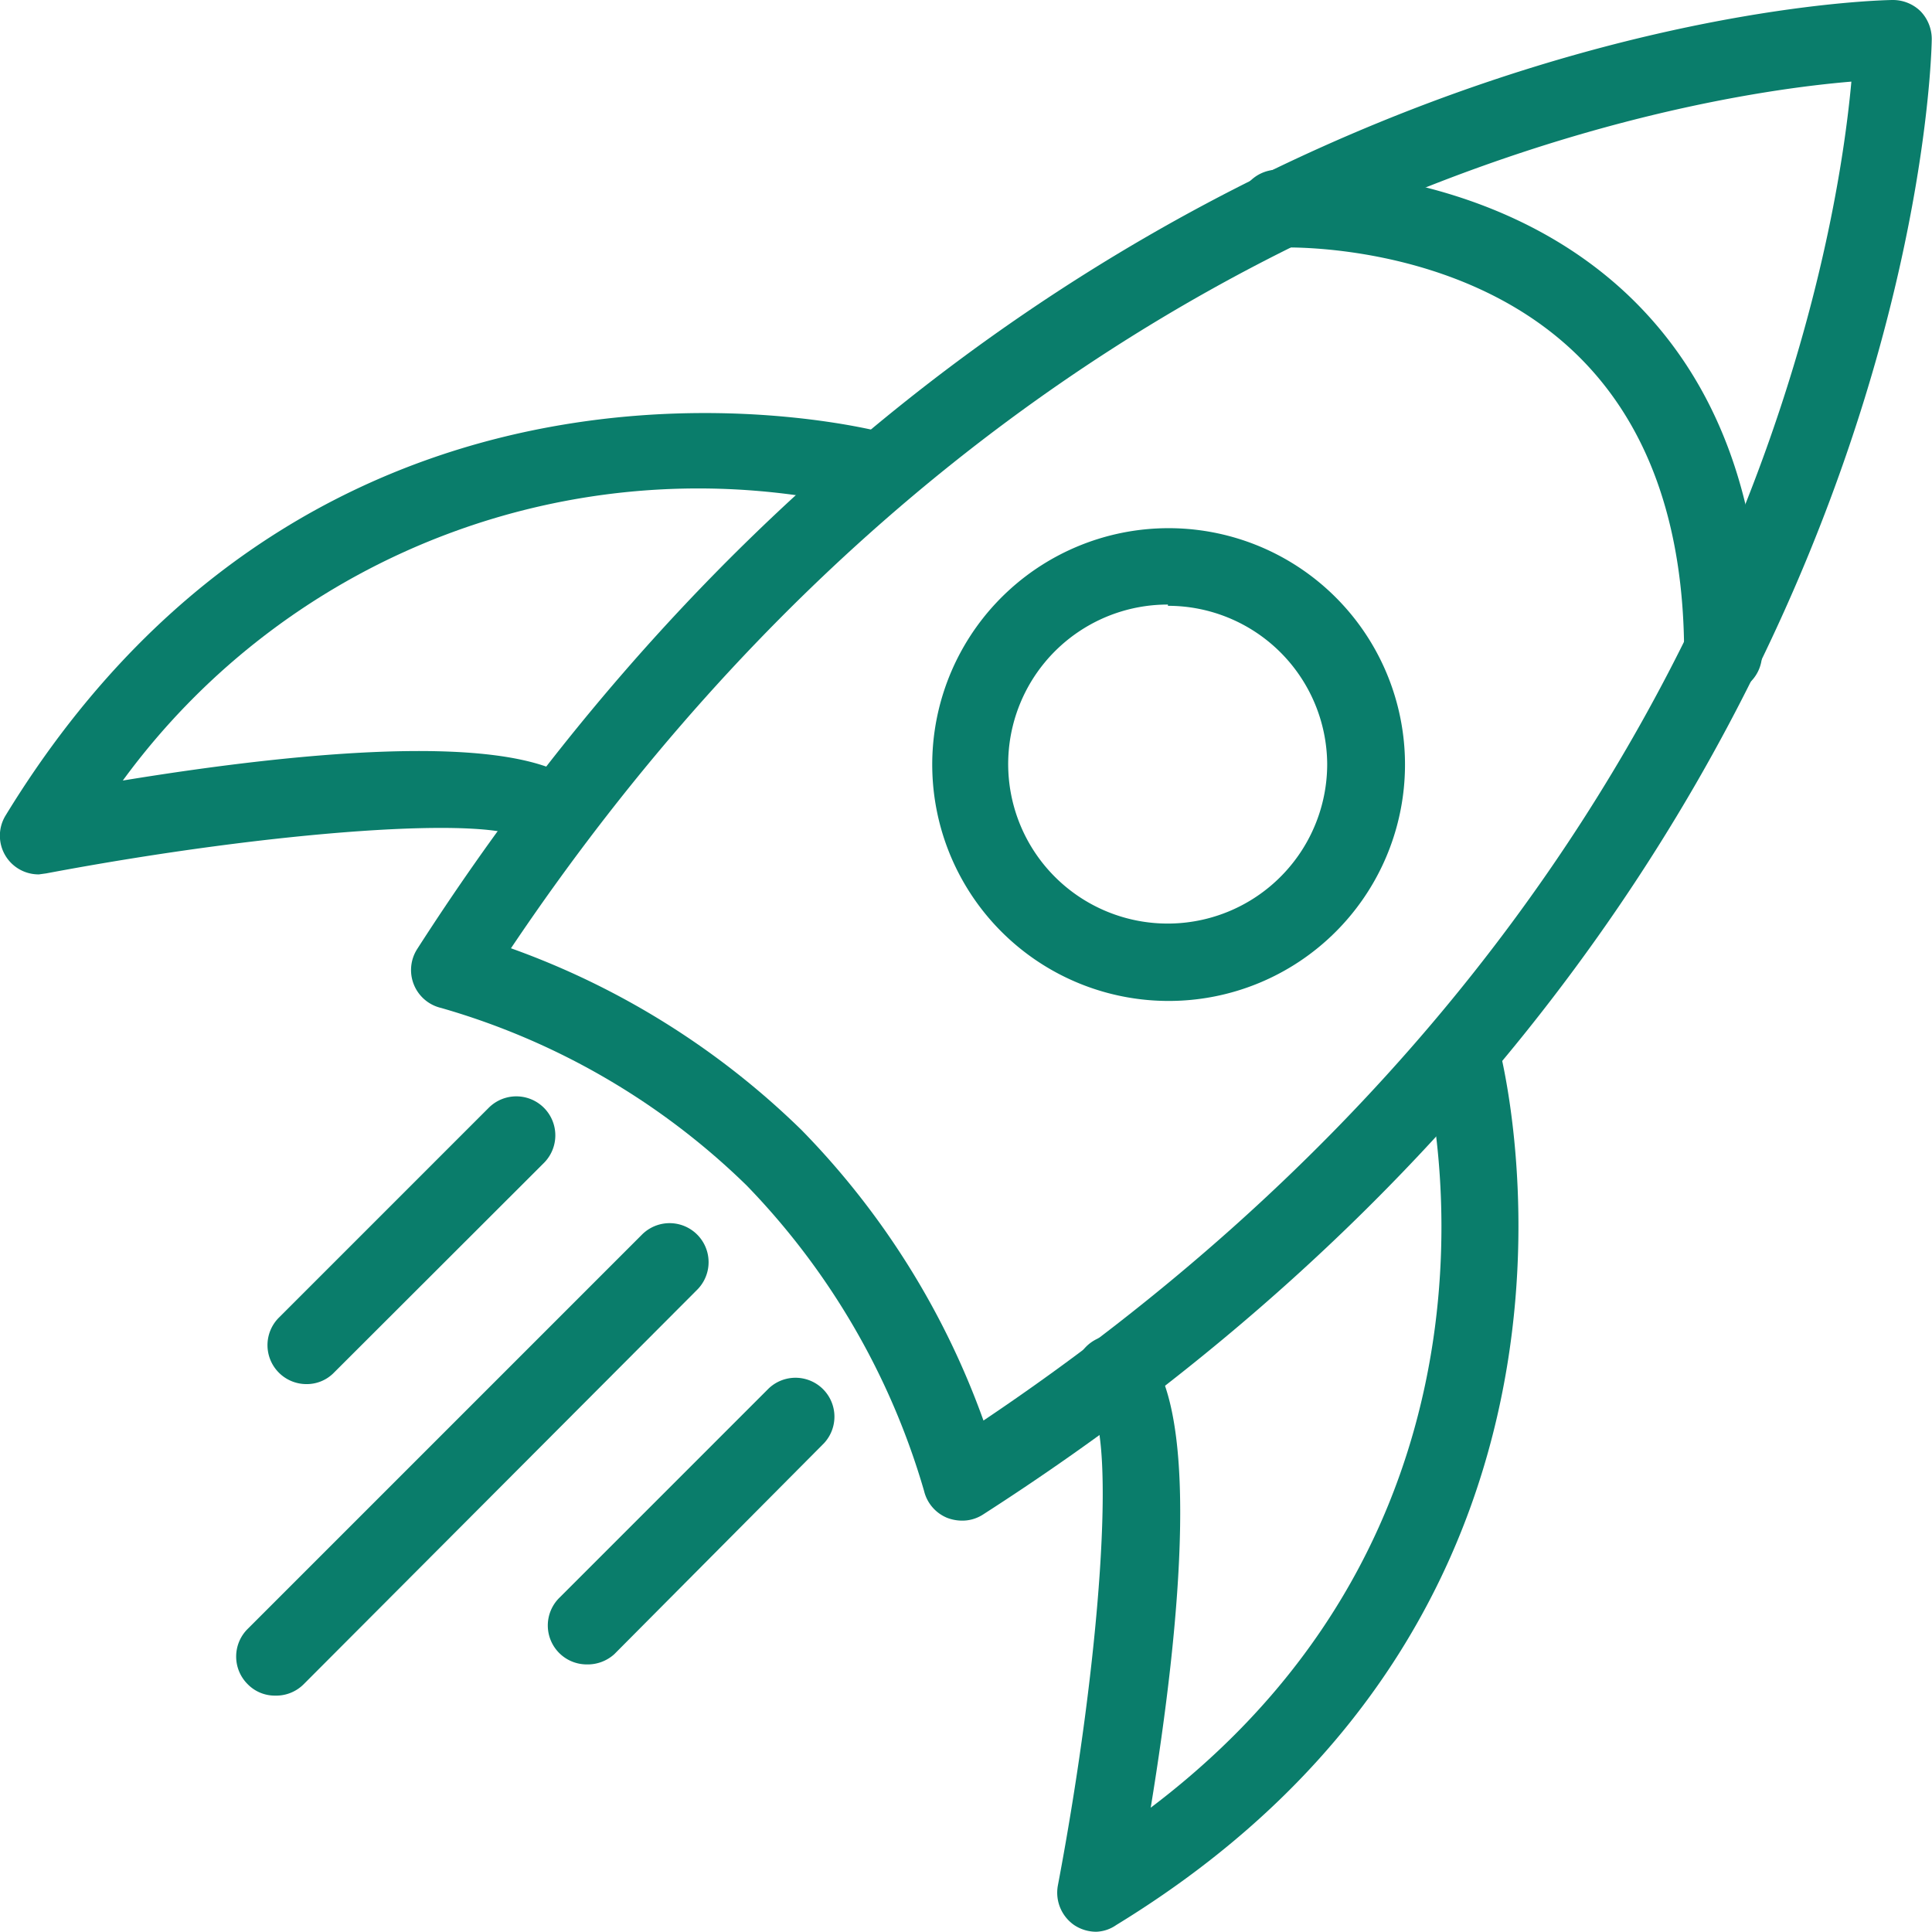
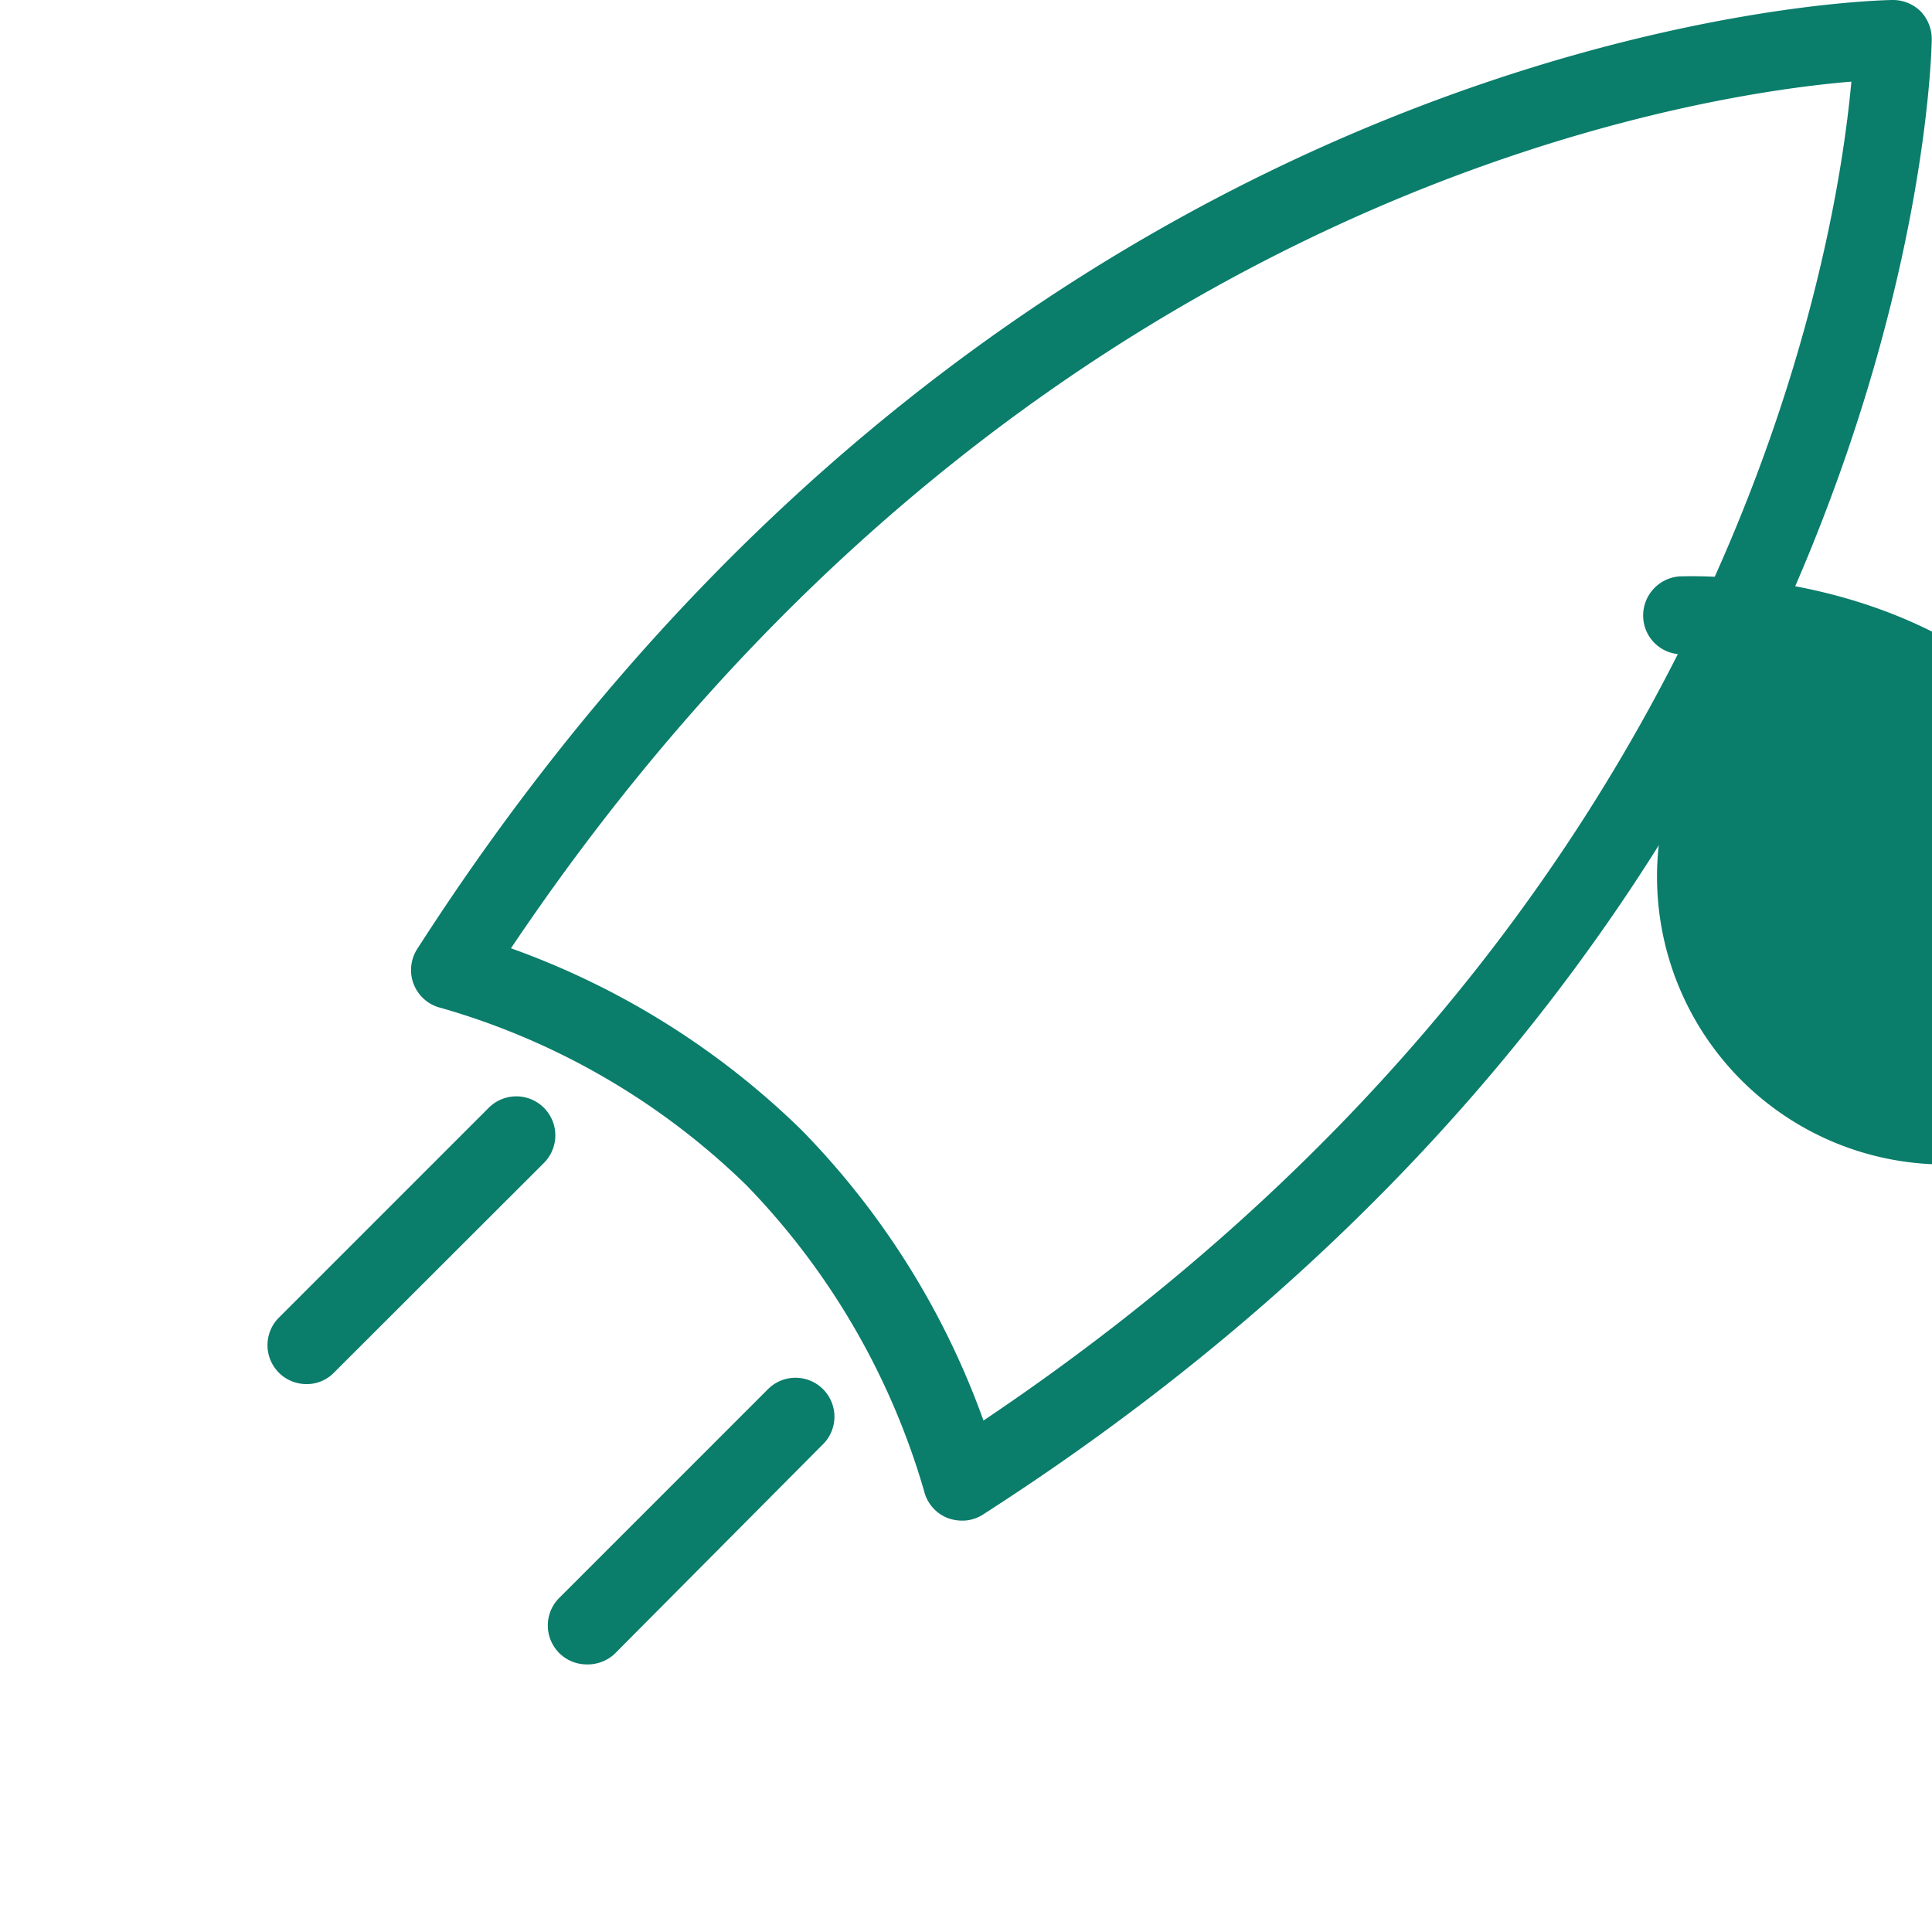
<svg xmlns="http://www.w3.org/2000/svg" id="Layer_1" data-name="Layer 1" width="77.4" height="77.4" viewBox="0 0 77.4 77.4">
  <defs>
    <style> .cls-1 { fill: #0a7d6b; } </style>
  </defs>
  <g>
    <path class="cls-1" d="M42.36,61.65a1.7,1.7,0,0,1-.58-.11,1.56,1.56,0,0,1-.93-1.08,29.31,29.31,0,0,0-7.11-12.24h0A28.91,28.91,0,0,0,21.5,41.11a1.56,1.56,0,0,1-.95-2.37C44.66,1.21,79.31.73,79.66.73h0a1.58,1.58,0,0,1,1.11.45,1.6,1.6,0,0,1,.45,1.11c0,.35-.48,35-38,59.11A1.53,1.53,0,0,1,42.36,61.65ZM24.3,38.72A32.11,32.11,0,0,1,35.94,46h0a32.11,32.11,0,0,1,7.29,11.64C73.08,37.6,77.38,10.84,78,4,71.11,4.57,44.35,8.87,24.3,38.72Z" transform="translate(-3.83 -0.73)" />
    <g>
-       <path class="cls-1" d="M5.39,35.76a1.55,1.55,0,0,1-1.33-2.37c13-21.27,35-15.38,35.22-15.32A1.57,1.57,0,0,1,40.36,20a1.55,1.55,0,0,1-1.92,1.08A28.56,28.56,0,0,0,8.75,32c7.27-1.19,16.65-2.12,18.62.51a1.56,1.56,0,0,1-2.5,1.87c-1.24-1-10-.39-19.19,1.34Z" transform="translate(-3.83 -0.73)" />
-       <path class="cls-1" d="M47.75,78.12a1.6,1.6,0,0,1-.89-.27,1.58,1.58,0,0,1-.65-1.58C47.94,67.13,48.53,58.32,47.5,57a1.54,1.54,0,0,1-.29-2.17,1.58,1.58,0,0,1,2.21-.29c2.63,2,1.7,11.34.51,18.61,15.71-11.88,11-29.49,10.94-29.68a1.56,1.56,0,0,1,3-.84c.06.22,5.95,22.22-15.32,35.22A1.49,1.49,0,0,1,47.75,78.12Z" transform="translate(-3.83 -0.73)" />
-     </g>
-     <path class="cls-1" d="M72.86,28.5a1.56,1.56,0,0,1-1.56-1.56c0-5.25-1.48-9.32-4.4-12.1-4.71-4.48-11.74-4.2-11.81-4.19a1.55,1.55,0,0,1-1.64-1.48,1.57,1.57,0,0,1,1.48-1.64c.35,0,8.4-.38,14.1,5,3.58,3.39,5.39,8.22,5.39,14.38A1.56,1.56,0,0,1,72.86,28.5Z" transform="translate(-3.83 -0.73)" />
-     <path class="cls-1" d="M50.62,40.83a9.47,9.47,0,1,1,6.72-2.77A9.46,9.46,0,0,1,50.62,40.83Zm0-15.88A6.39,6.39,0,1,0,57,31.33,6.38,6.38,0,0,0,50.62,25Z" transform="translate(-3.83 -0.73)" />
+       </g>
+     <path class="cls-1" d="M72.86,28.5a1.56,1.56,0,0,1-1.56-1.56a1.55,1.55,0,0,1-1.64-1.48,1.57,1.57,0,0,1,1.48-1.64c.35,0,8.4-.38,14.1,5,3.58,3.39,5.39,8.22,5.39,14.38A1.56,1.56,0,0,1,72.86,28.5Z" transform="translate(-3.83 -0.73)" />
    <g>
-       <path class="cls-1" d="M14.85,68.66a1.52,1.52,0,0,1-1.1-.46,1.56,1.56,0,0,1,0-2.21l15.8-15.8a1.56,1.56,0,0,1,2.21,2.21L16,68.2A1.56,1.56,0,0,1,14.85,68.66Z" transform="translate(-3.83 -0.73)" />
      <g>
        <path class="cls-1" d="M27.33,67.41a1.56,1.56,0,0,1-1.1-2.66l8.4-8.4a1.56,1.56,0,0,1,2.21,2.2L28.44,67A1.59,1.59,0,0,1,27.33,67.41Z" transform="translate(-3.83 -0.73)" />
        <path class="cls-1" d="M16.1,56.18A1.56,1.56,0,0,1,15,53.52l8.41-8.41a1.56,1.56,0,0,1,2.21,2.21l-8.41,8.4A1.52,1.52,0,0,1,16.1,56.18Z" transform="translate(-3.83 -0.73)" />
      </g>
    </g>
  </g>
</svg>